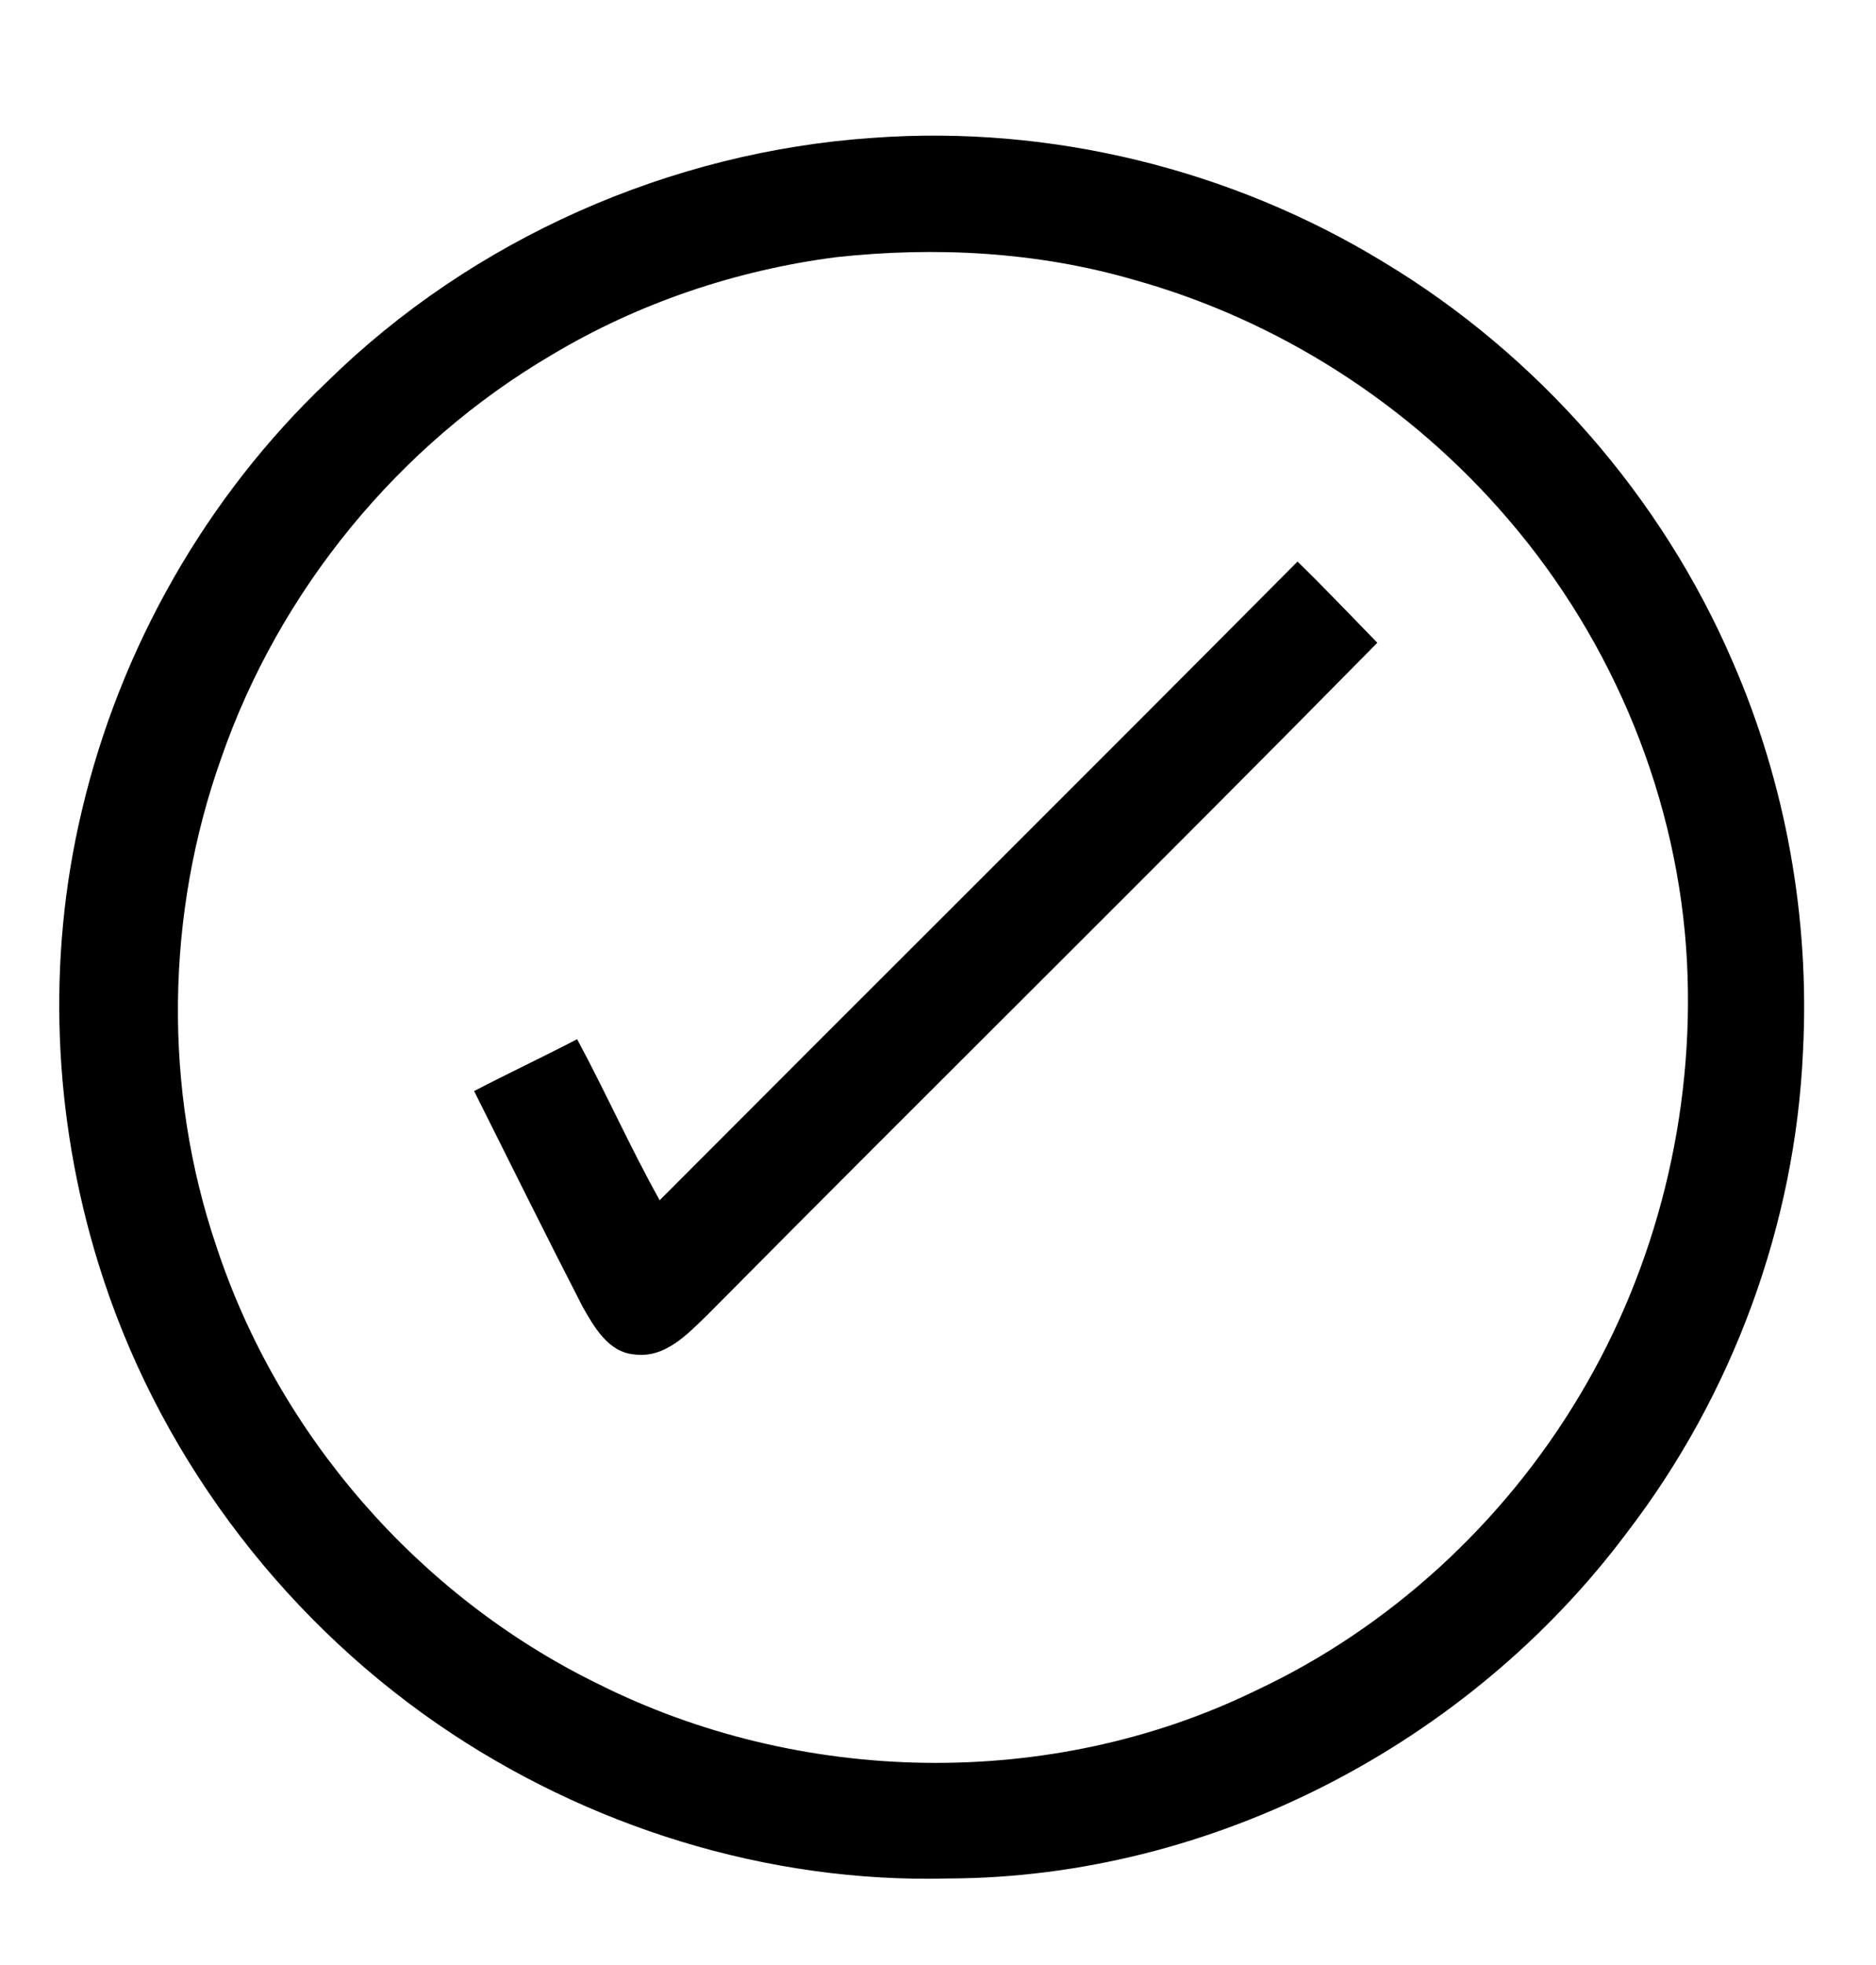
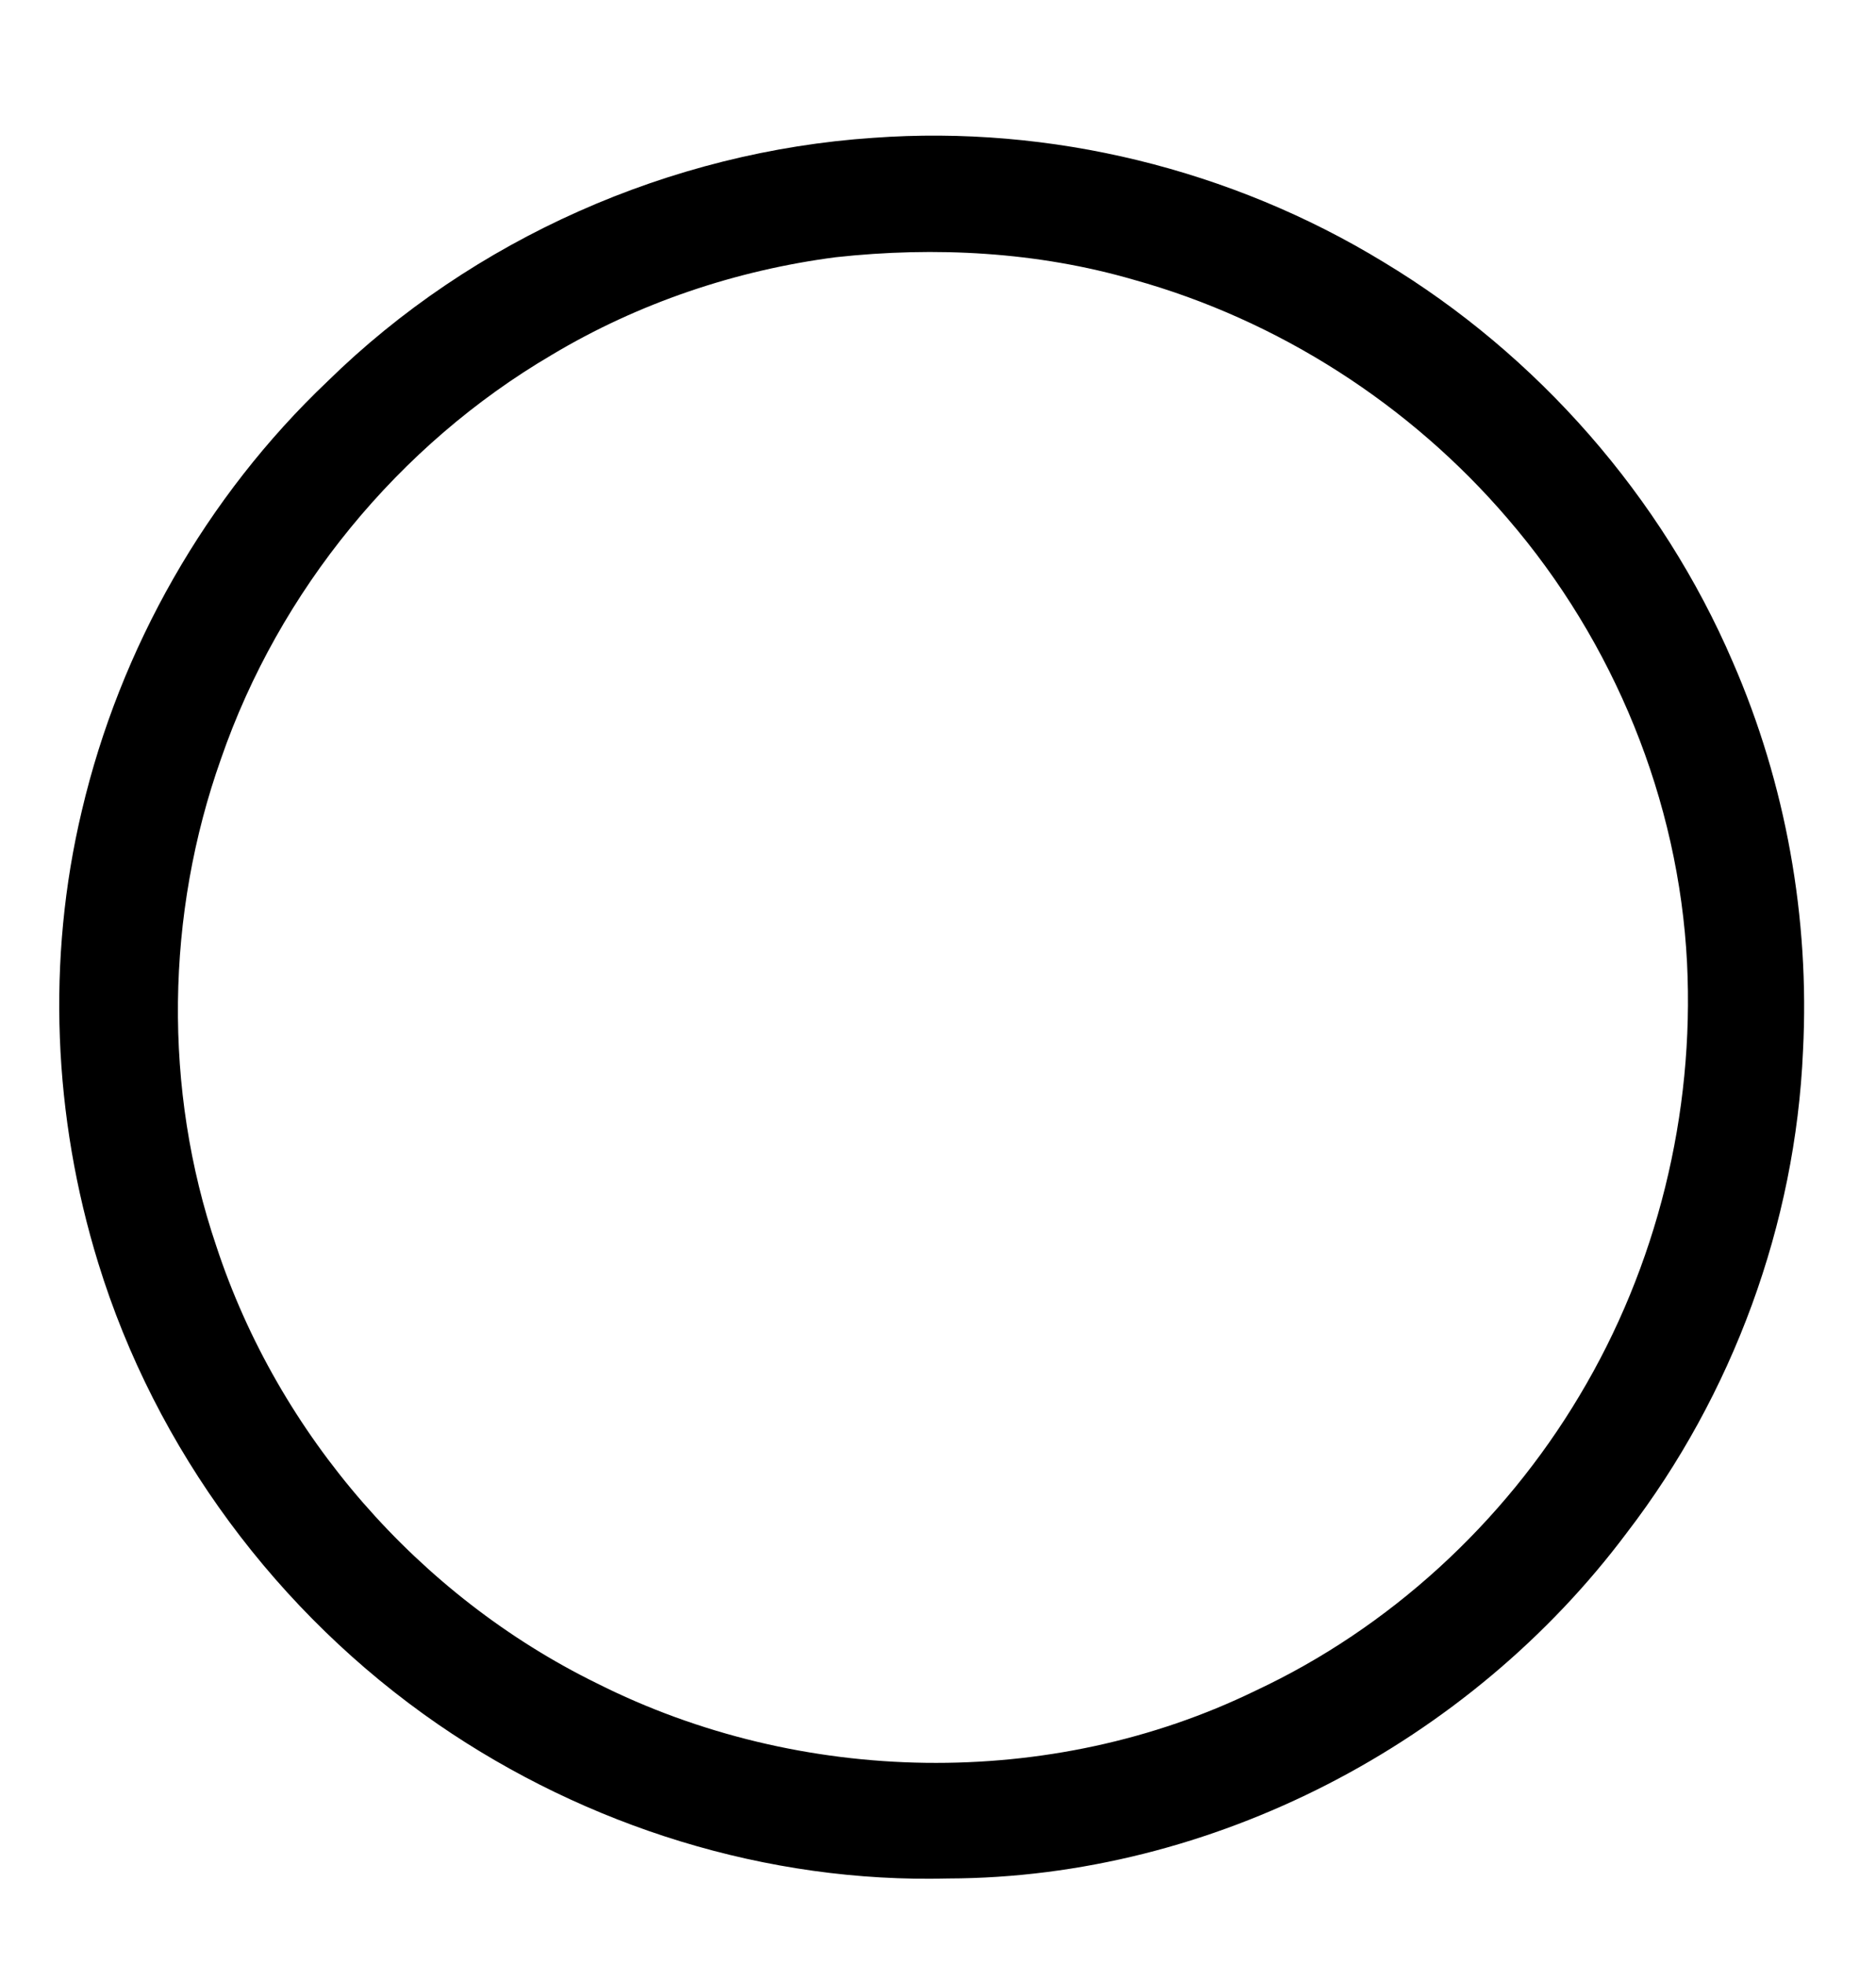
<svg xmlns="http://www.w3.org/2000/svg" version="1.1" id="Capa_1" x="0px" y="0px" viewBox="0 0 275 288" style="enable-background:new 0 0 275 288;" xml:space="preserve">
  <style type="text/css">
	.st0{fill:none;}
</style>
  <g id="_x23_ffffffff">
-     <path class="st0" d="M0,0h275v288H0V0 M128,20.2C98.3,22.2,69.3,35,48,55.9C30.2,72.8,17.6,95,12.1,118.9   c-5.2,21.8-4.2,44.9,2.4,66.3c8.3,27.3,26.3,51.4,49.8,67.6c21.8,15,48.3,23.3,74.8,22.6c38.7-0.1,76.4-19.8,99.5-50.7   c15.4-20.2,24.7-45.2,25.8-70.6c1.1-19.5-2.5-39.2-10.3-57c-10.4-24.2-28.6-45-51.2-58.6C180.6,24.8,154,18.3,128,20.2z" />
    <path class="st0" d="M122.5,37.7c14.6-1.6,29.6-0.8,43.7,3.3c21.2,5.9,40.5,18.3,54.8,35c15.6,18,25.1,41.2,26.3,65.1   c1.1,22.1-4.4,44.5-15.8,63.5c-11.1,18.7-27.8,34-47.5,43.2c-30.1,14.6-66.8,14-96.5-1.1c-26.1-12.9-46.8-36.5-55.8-64.1   c-7.7-23-7.3-48.5,0.7-71.4c8.6-24.6,26-46,48.5-59.2C93.6,44.4,107.9,39.6,122.5,37.7 M96.7,175.9c-4.3-7.7-8-15.8-12.2-23.6   c-5,2.6-10.1,5-15.1,7.6c5.3,10.5,10.5,21.1,15.8,31.6c1.7,3,3.8,6.7,7.6,7c4.5,0.5,7.8-3,10.7-5.8c32.7-32.9,65.7-65.4,98.2-98.5   c-3.8-4-7.7-8-11.7-11.9C159.1,113.6,127.9,144.7,96.7,175.9z" />
  </g>
  <g id="_x23_000000ff">
    <path d="M128,20.2c26-1.9,52.5,4.6,74.8,18.2C225.4,52,243.6,72.8,254,97c7.8,17.9,11.3,37.6,10.3,57   c-1.1,25.4-10.3,50.4-25.8,70.6c-23.1,30.9-60.8,50.6-99.5,50.7c-26.5,0.7-53-7.6-74.8-22.6c-23.5-16.2-41.4-40.3-49.8-67.6   c-6.6-21.4-7.6-44.5-2.4-66.3C17.6,95,30.2,72.8,48,55.9C69.3,35,98.3,22.2,128,20.2 M122.5,37.7c-14.6,1.9-28.9,6.7-41.6,14.3   c-22.5,13.2-40,34.6-48.5,59.2c-8.1,22.8-8.5,48.4-0.7,71.4c9.1,27.7,29.7,51.3,55.8,64.1c29.8,15,66.5,15.7,96.5,1.1   c19.7-9.2,36.4-24.6,47.5-43.2c11.4-19,16.9-41.4,15.8-63.5c-1.2-23.8-10.7-47-26.3-65.1c-14.3-16.7-33.6-29.1-54.8-35   C152.1,36.9,137.1,36.1,122.5,37.7z" />
-     <path d="M96.7,175.9c31.1-31.2,62.4-62.3,93.5-93.6c4,3.9,7.8,7.9,11.7,11.9c-32.5,33-65.6,65.6-98.2,98.5   c-2.9,2.8-6.2,6.4-10.7,5.8c-3.8-0.3-5.9-4-7.6-7C80,181,74.8,170.5,69.5,159.9c5-2.6,10.1-5,15.1-7.6   C88.8,160.1,92.4,168.2,96.7,175.9z" />
  </g>
</svg>